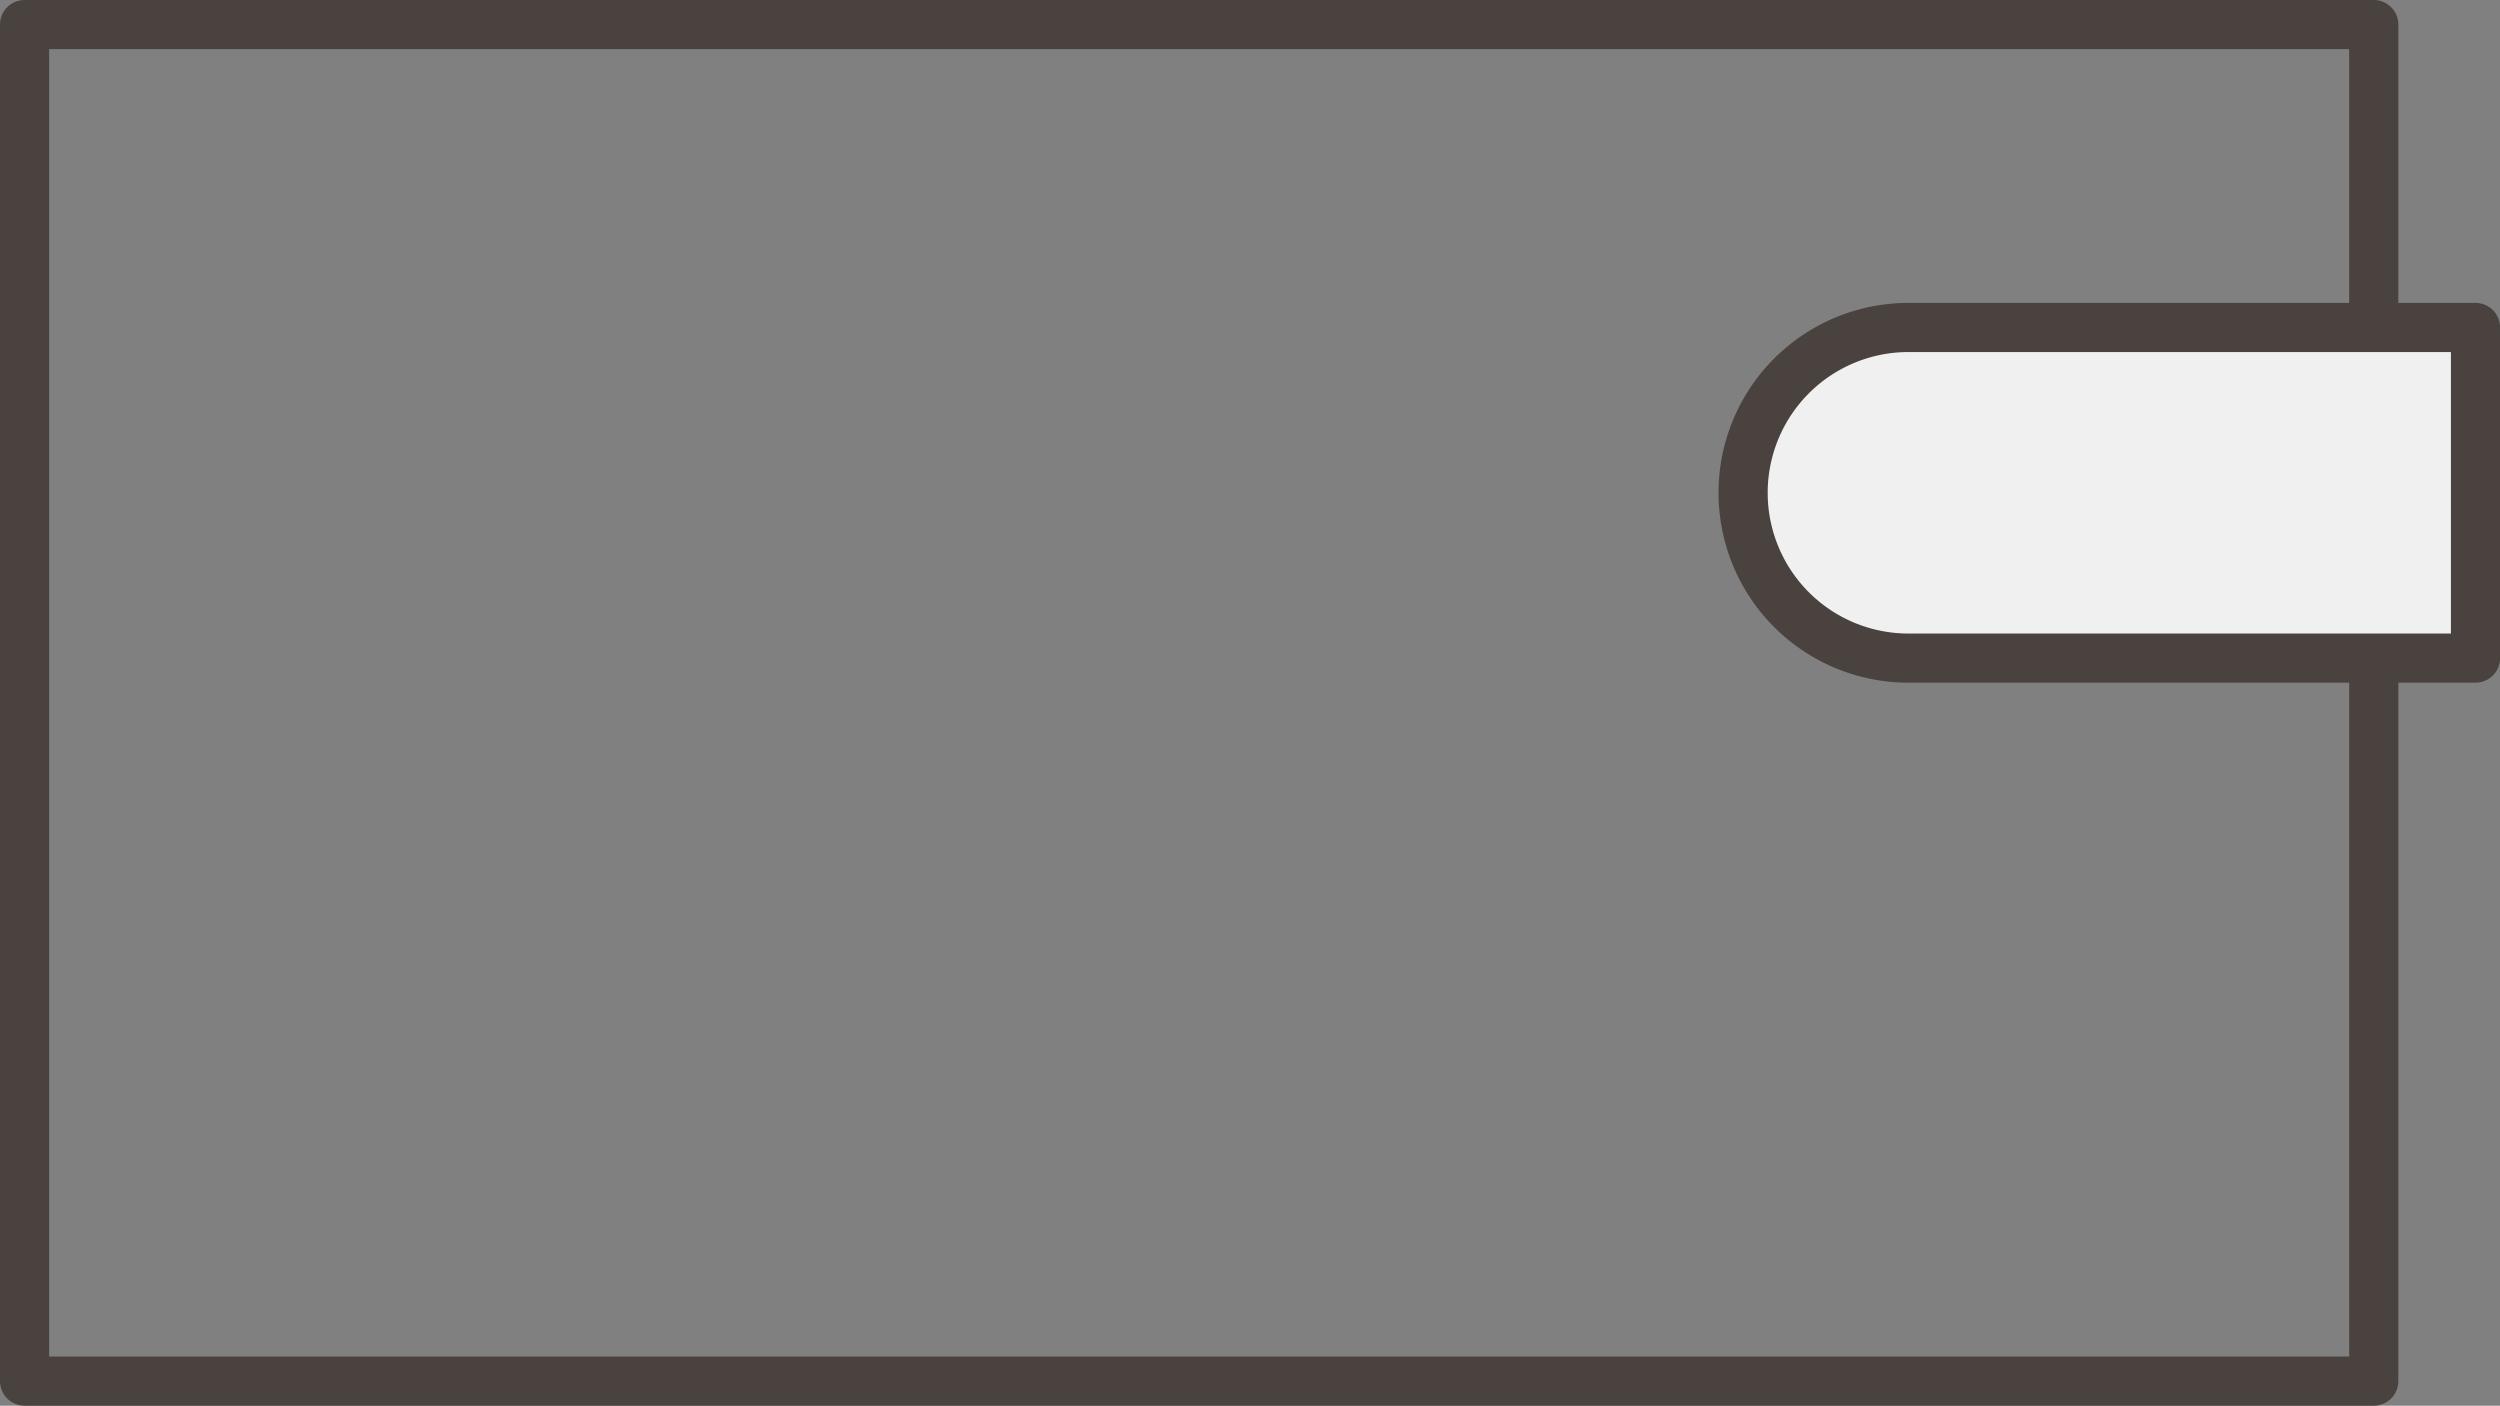
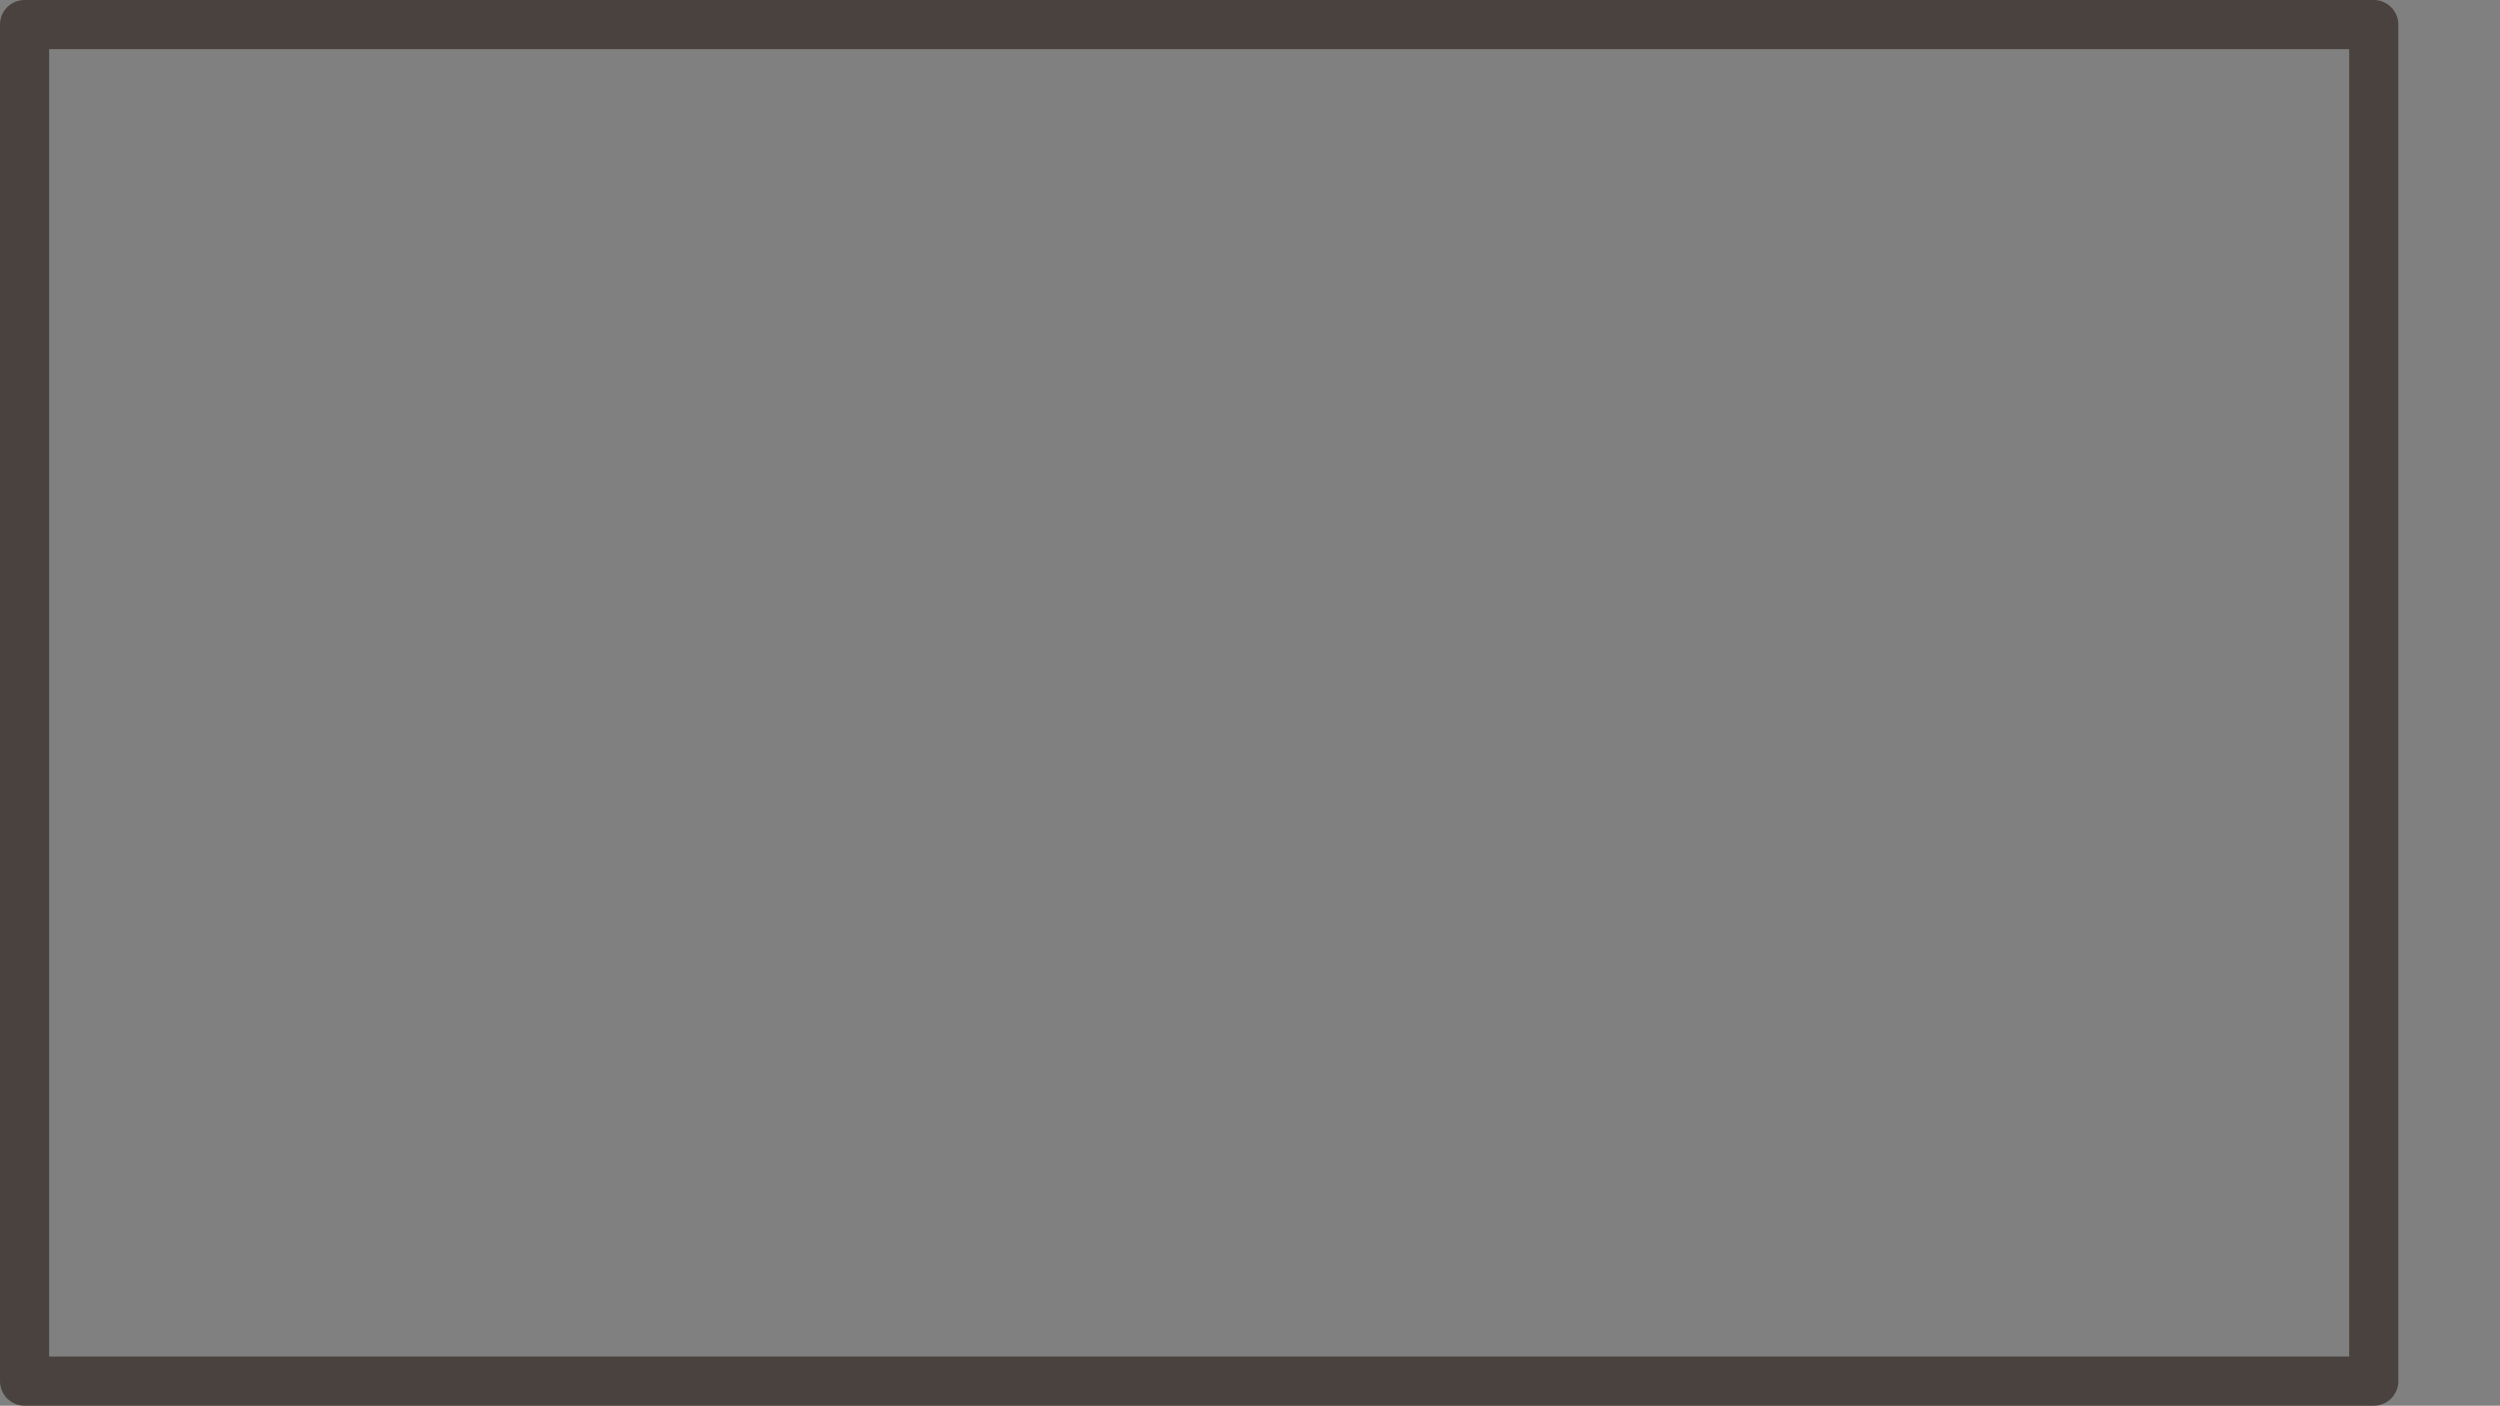
<svg xmlns="http://www.w3.org/2000/svg" width="50.873" height="28.605" viewBox="0 0 50.873 28.605">
  <rect x="0" y="0" width="50.873" height="28.605" fill="#808080" stroke="none" />
  <g transform="translate(-6651.971 -4528.331)">
    <rect width="47.804" height="27.605" transform="translate(6652.471 4528.831)" stroke-width="1" stroke="#49423e" stroke-linecap="round" stroke-linejoin="round" fill="none" />
-     <path d="M6693.914,4535.543a3.364,3.364,0,1,0,0,6.728h11.539v-6.728Z" transform="translate(-3.108 -0.548)" fill="#f0f0f0" stroke="#49423e" stroke-linecap="round" stroke-linejoin="round" stroke-width="1" />
  </g>
</svg>